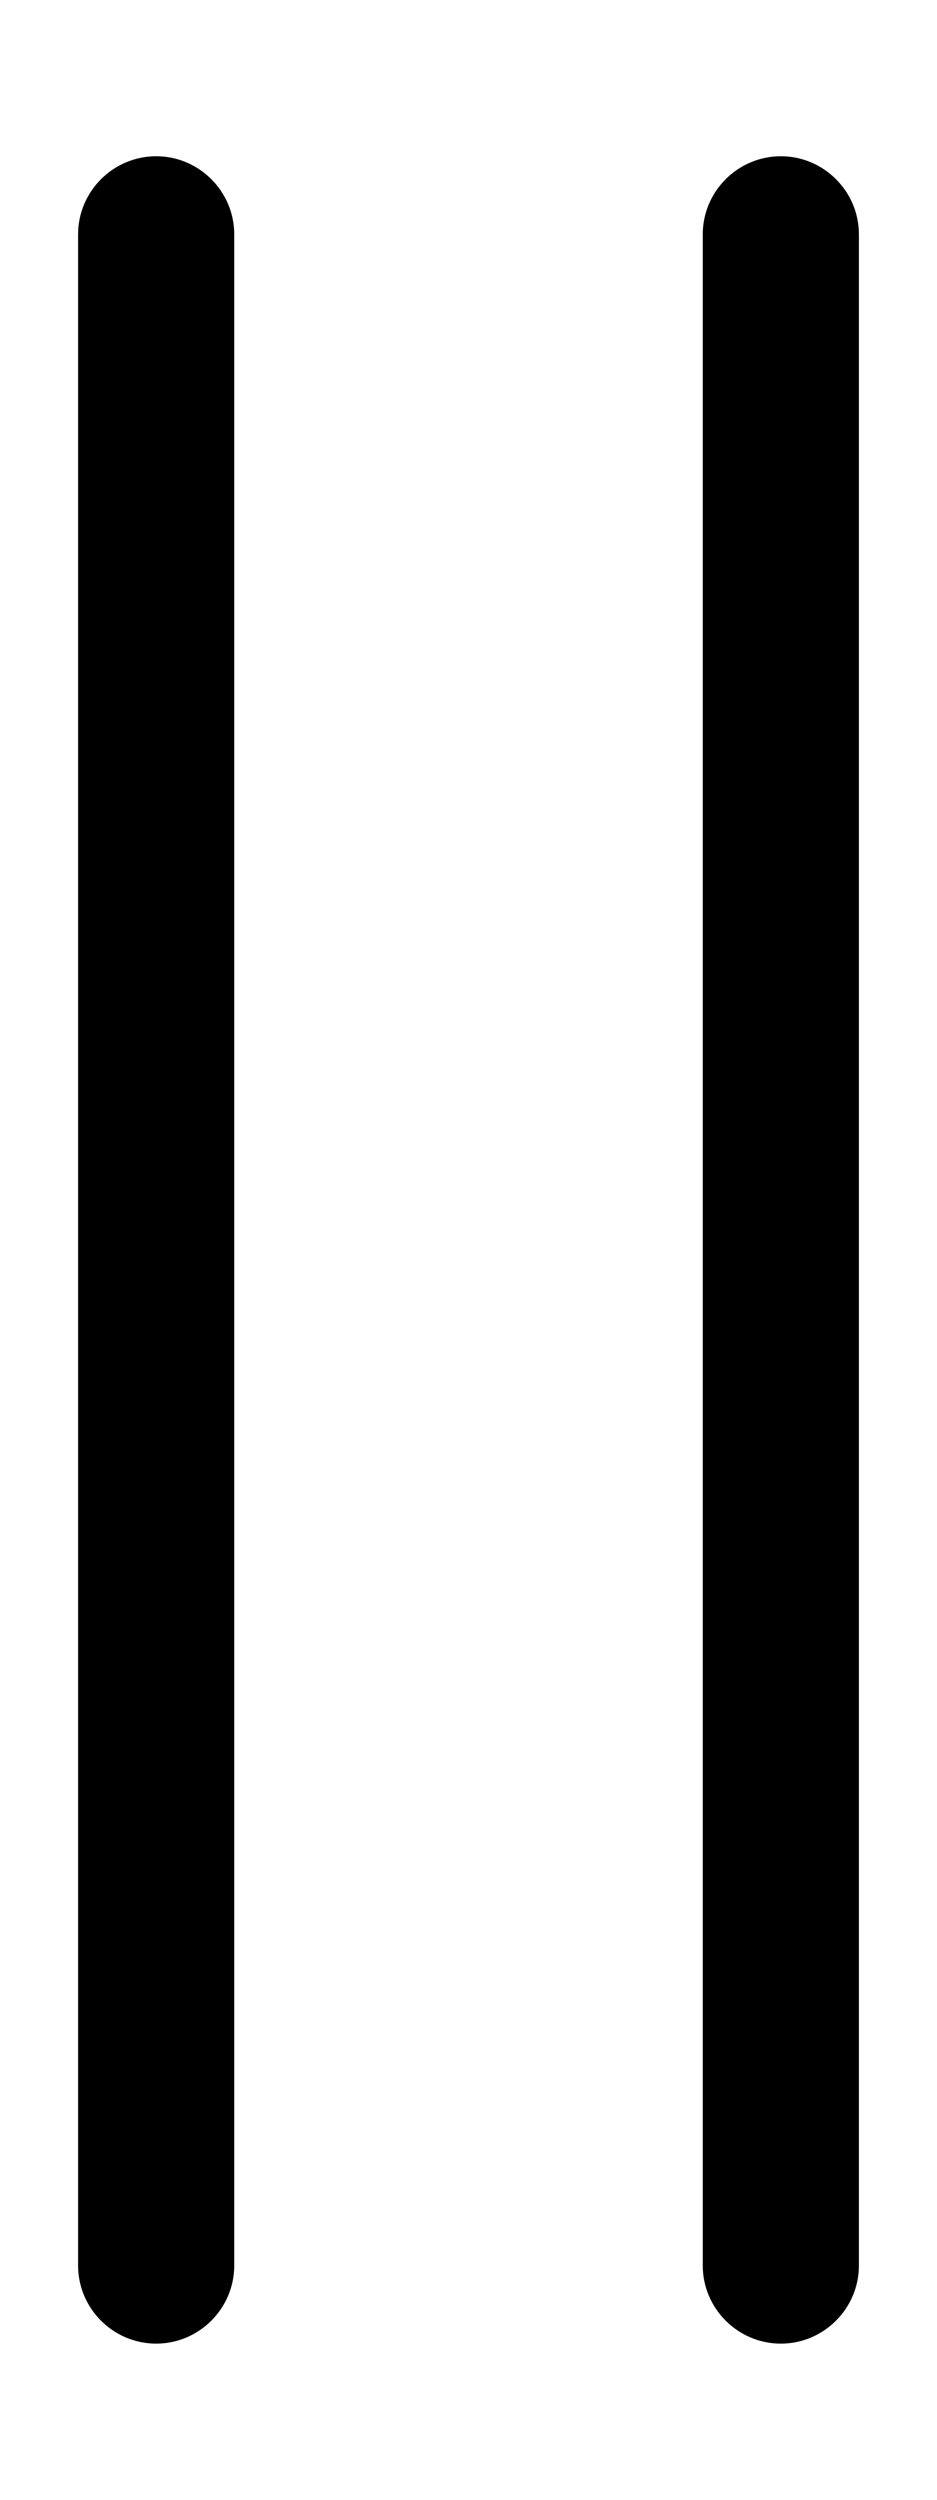
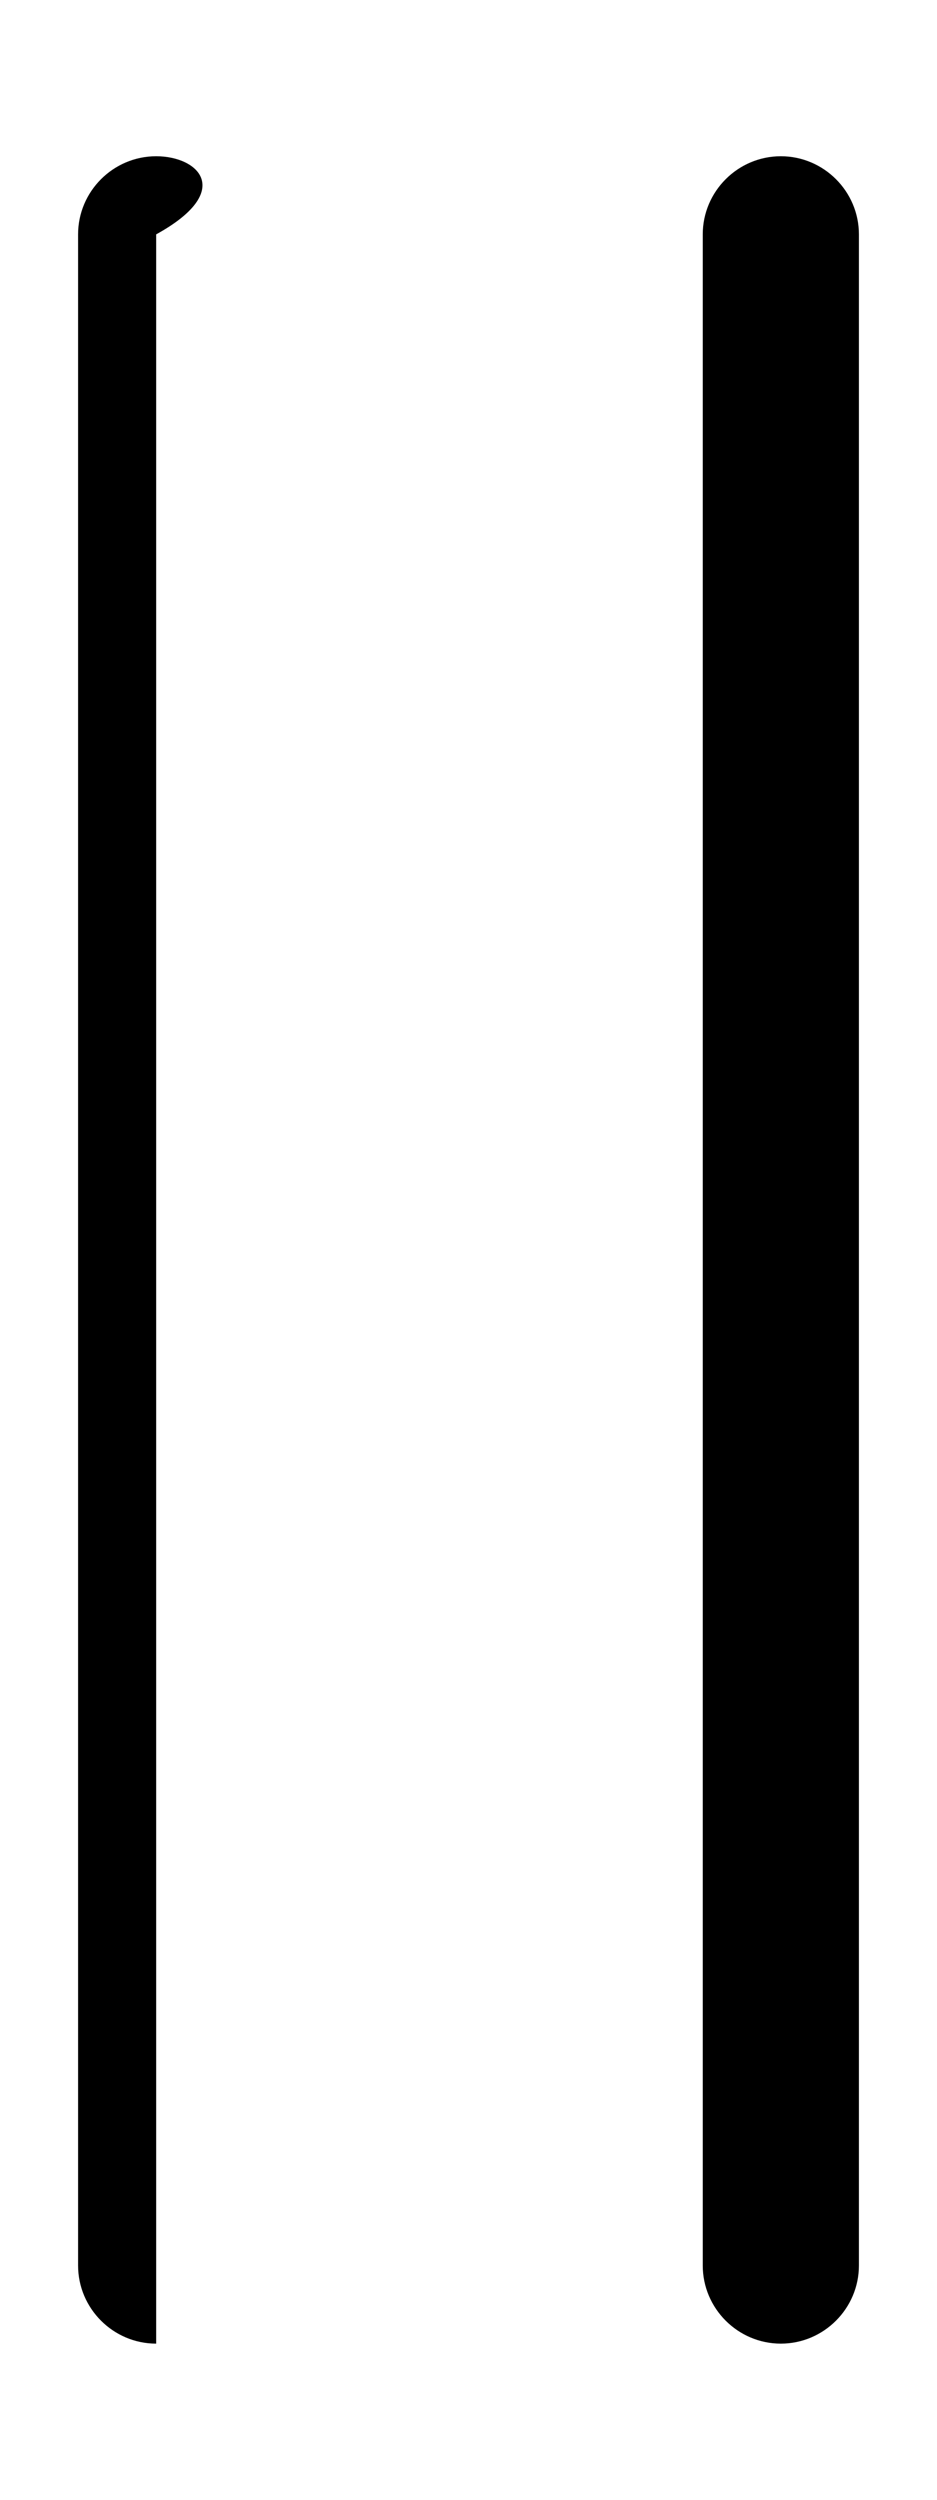
<svg xmlns="http://www.w3.org/2000/svg" viewBox="0 0 192 512">
-   <path d="M16 48V464C16 472.8 23.2 480 32 480H32C40.8 480 48 472.8 48 464V48C48 39.2 40.8 32 32 32H32C23.2 32 16 39.2 16 48ZM144 48V464C144 472.8 151.2 480 160 480H160C168.8 480 176 472.8 176 464V48C176 39.2 168.8 32 160 32H160C151.2 32 144 39.2 144 48Z" />
+   <path d="M16 48V464C16 472.8 23.2 480 32 480H32V48C48 39.2 40.8 32 32 32H32C23.2 32 16 39.2 16 48ZM144 48V464C144 472.8 151.2 480 160 480H160C168.8 480 176 472.8 176 464V48C176 39.2 168.8 32 160 32H160C151.2 32 144 39.2 144 48Z" />
</svg>